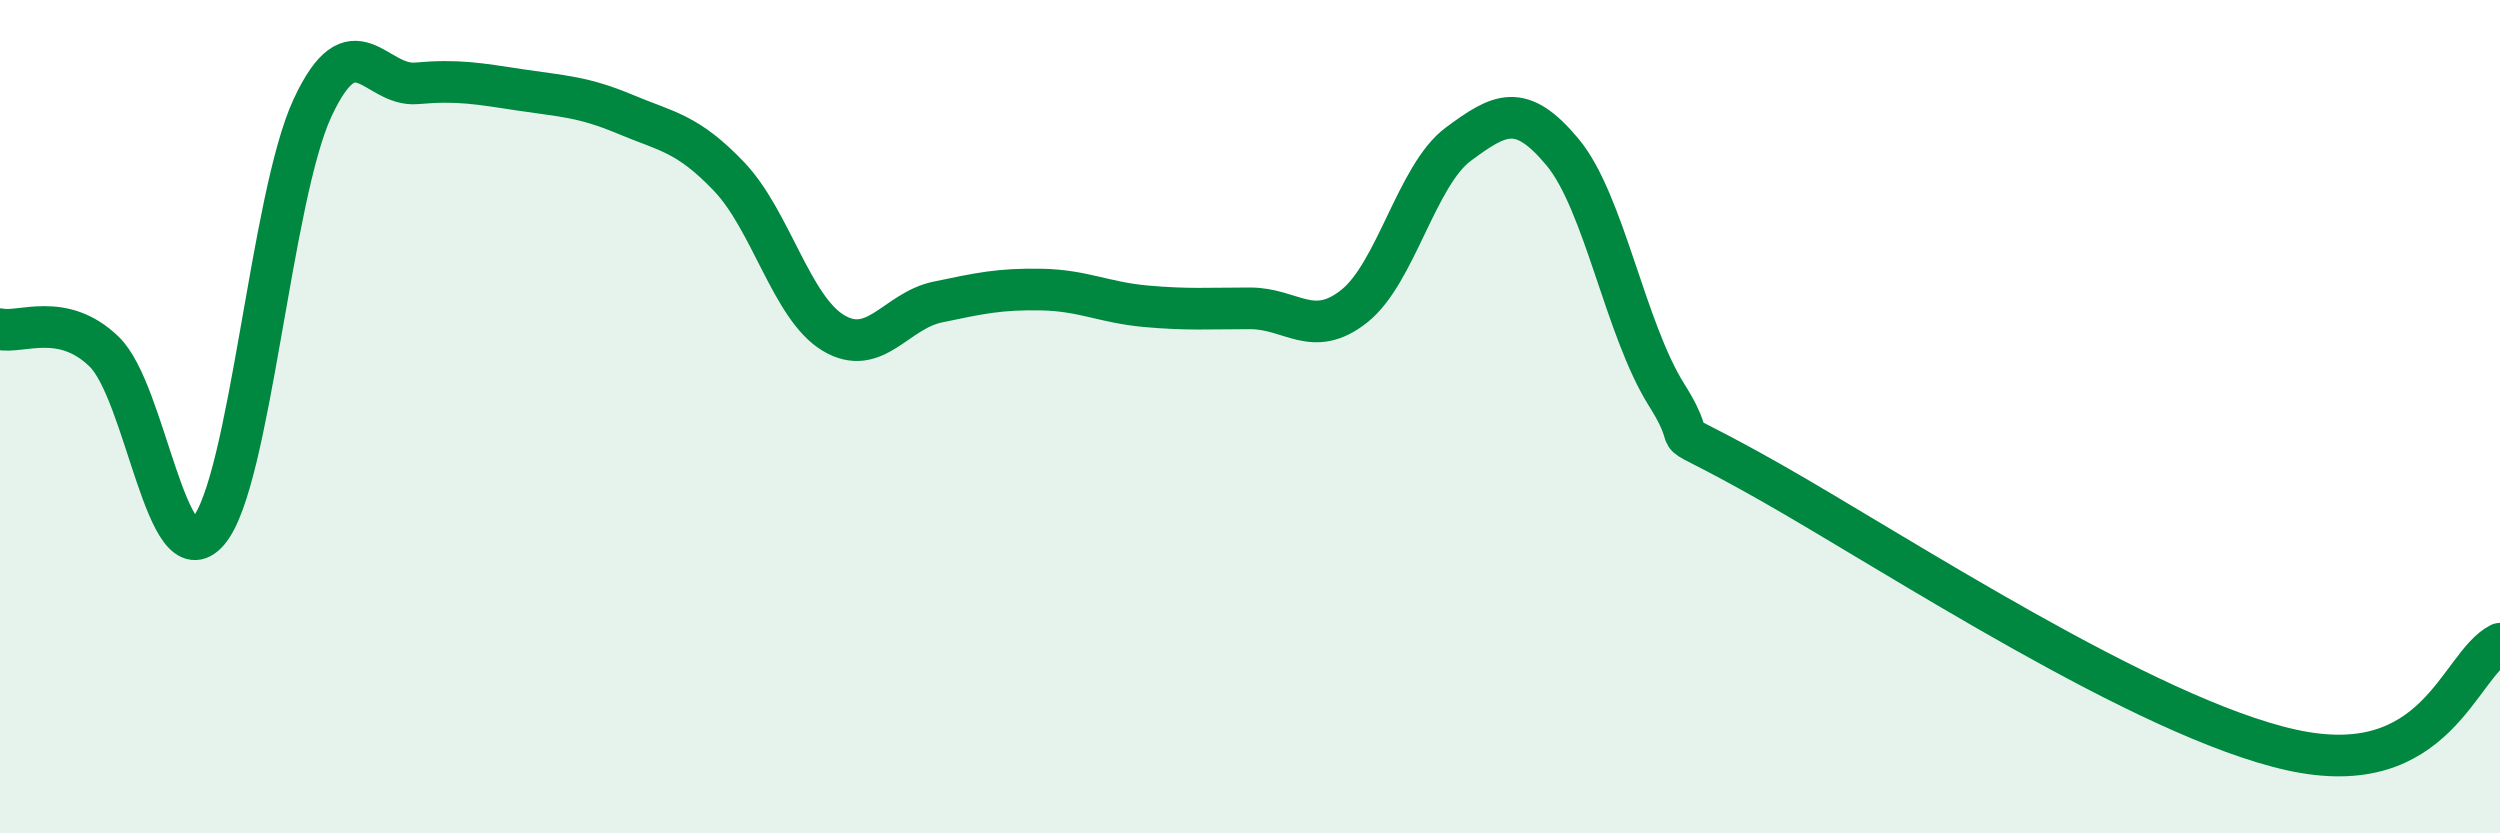
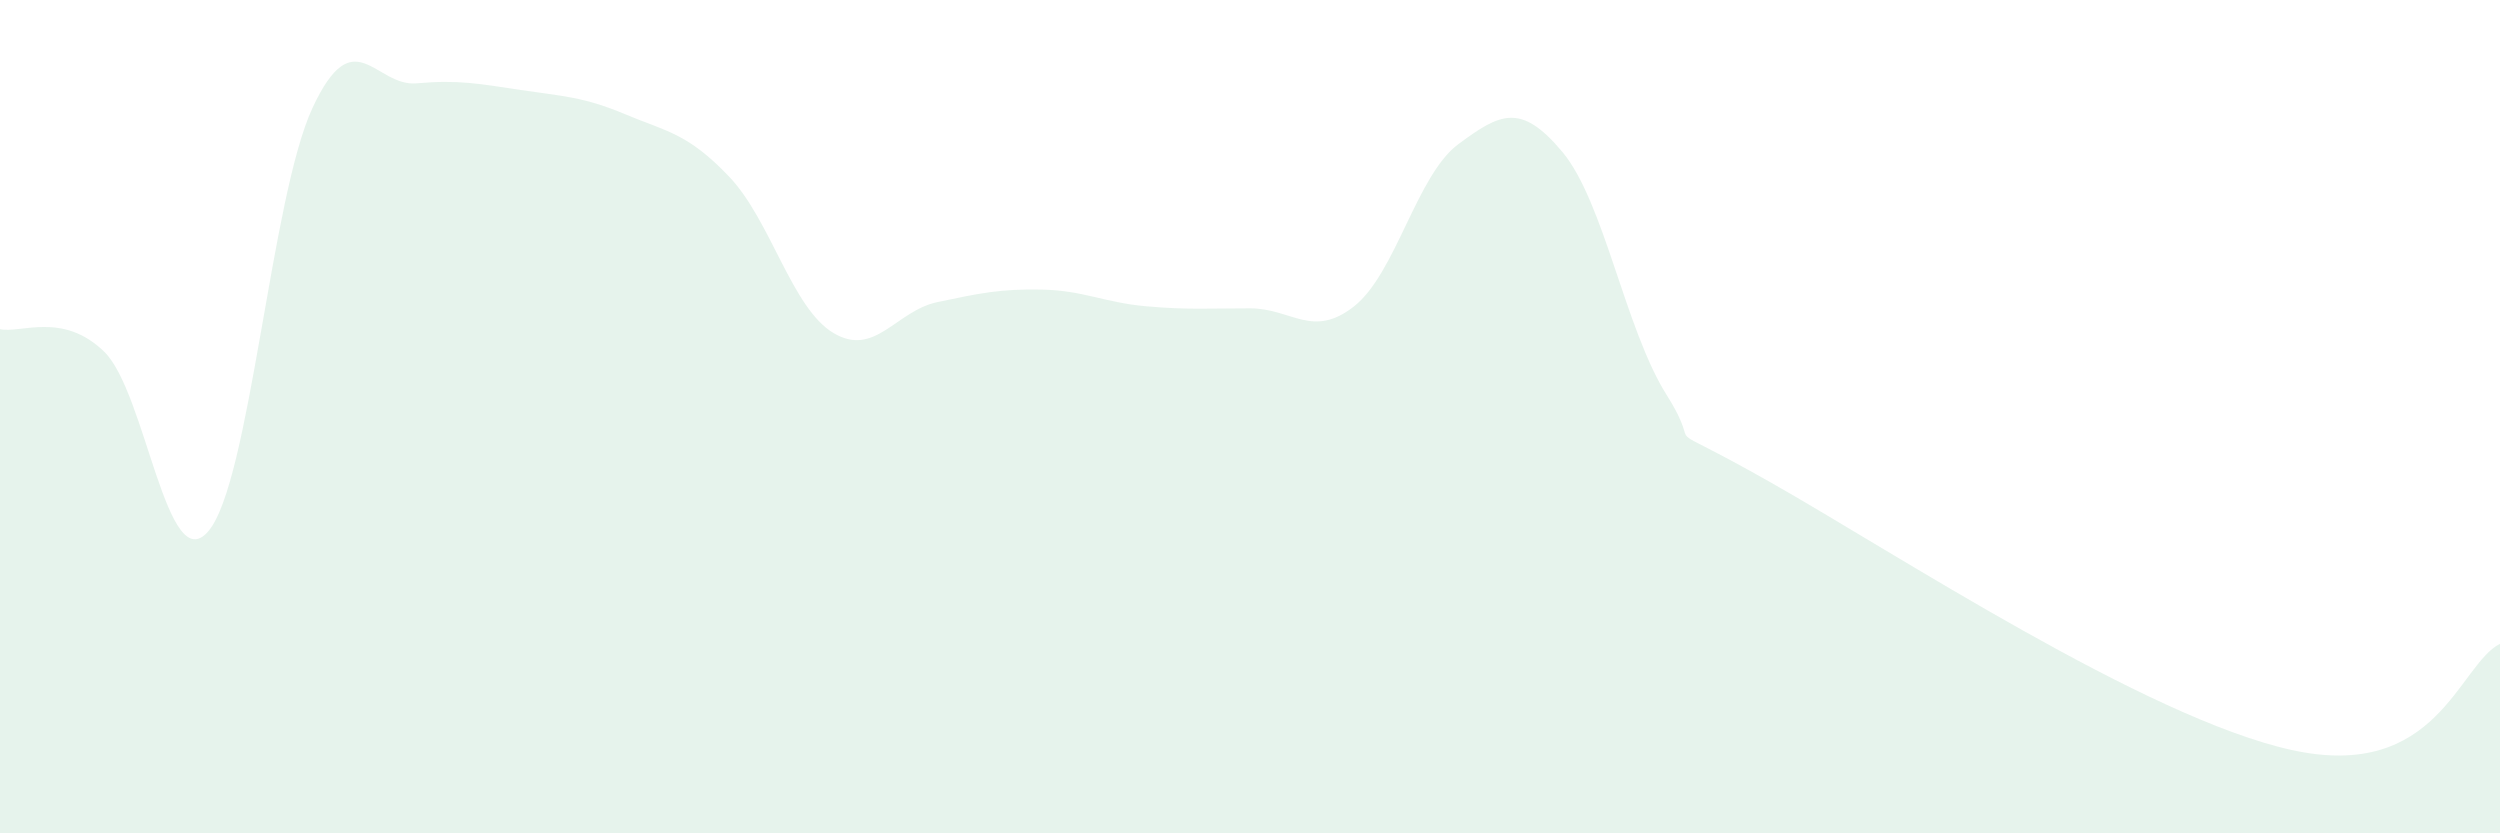
<svg xmlns="http://www.w3.org/2000/svg" width="60" height="20" viewBox="0 0 60 20">
  <path d="M 0,7.9 C 0.5,8.01 1.5,7.47 2.5,8.44 C 3.5,9.41 4,13.92 5,12.75 C 6,11.58 6.5,4.74 7.5,2.59 C 8.5,0.44 9,2.09 10,2 C 11,1.91 11.5,2.01 12.5,2.16 C 13.5,2.31 14,2.32 15,2.74 C 16,3.16 16.5,3.19 17.5,4.24 C 18.5,5.29 19,7.39 20,7.99 C 21,8.59 21.5,7.46 22.5,7.25 C 23.5,7.04 24,6.93 25,6.95 C 26,6.97 26.5,7.26 27.5,7.35 C 28.5,7.44 29,7.4 30,7.4 C 31,7.4 31.5,8.14 32.5,7.35 C 33.5,6.56 34,4.2 35,3.46 C 36,2.72 36.5,2.45 37.5,3.65 C 38.5,4.85 39,7.89 40,9.48 C 41,11.07 39.5,9.88 42.5,11.58 C 45.5,13.28 51.5,17.23 55,18 C 58.5,18.77 59,15.96 60,15.45L60 20L0 20Z" fill="#008740" opacity="0.1" stroke-linecap="round" stroke-linejoin="round" />
-   <path d="M 0,7.9 C 0.5,8.01 1.5,7.47 2.5,8.44 C 3.5,9.41 4,13.92 5,12.75 C 6,11.58 6.5,4.74 7.5,2.59 C 8.5,0.44 9,2.09 10,2 C 11,1.91 11.5,2.01 12.5,2.16 C 13.5,2.31 14,2.32 15,2.74 C 16,3.16 16.5,3.19 17.5,4.24 C 18.5,5.29 19,7.39 20,7.99 C 21,8.59 21.5,7.46 22.5,7.25 C 23.5,7.04 24,6.93 25,6.95 C 26,6.97 26.5,7.26 27.5,7.35 C 28.5,7.44 29,7.4 30,7.4 C 31,7.4 31.5,8.14 32.5,7.35 C 33.5,6.56 34,4.2 35,3.46 C 36,2.72 36.5,2.45 37.5,3.65 C 38.5,4.85 39,7.89 40,9.48 C 41,11.07 39.5,9.88 42.5,11.58 C 45.5,13.28 51.5,17.23 55,18 C 58.5,18.77 59,15.96 60,15.45" stroke="#008740" stroke-width="1" fill="none" stroke-linecap="round" stroke-linejoin="round" />
</svg>